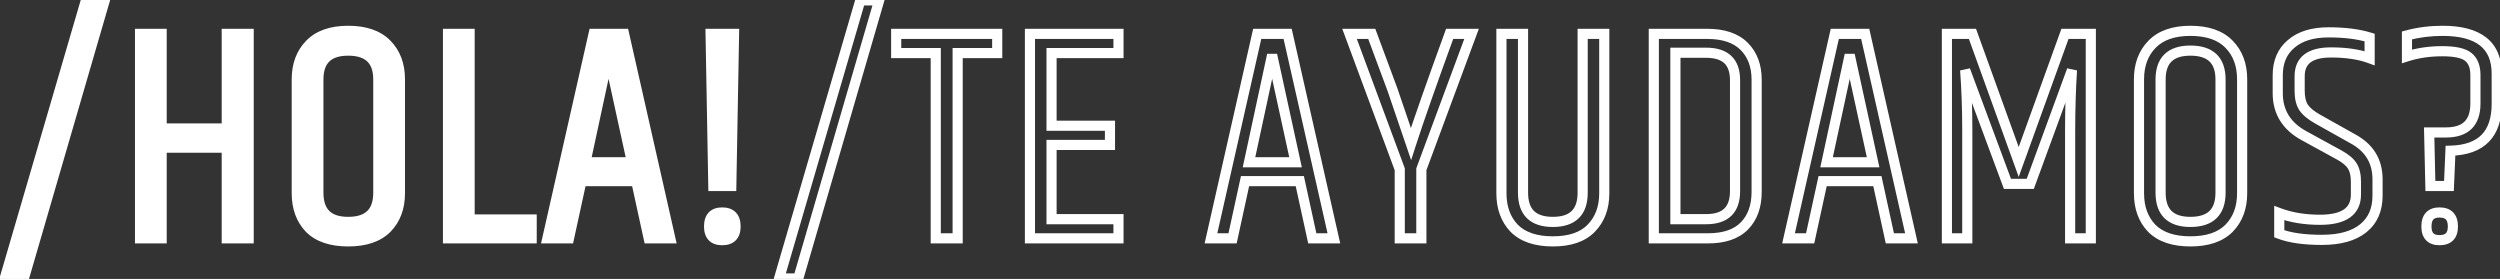
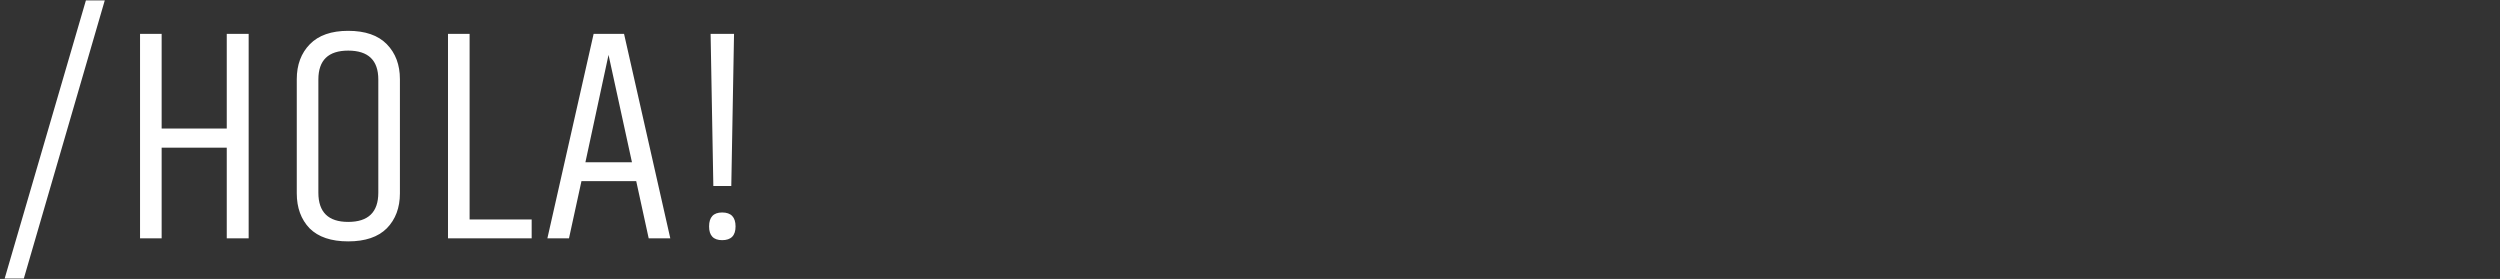
<svg xmlns="http://www.w3.org/2000/svg" width="493" height="55" viewBox="0 0 493 55" fill="none">
  <rect x="0" y="0" width="493" height="55" fill="#333333" stroke="none" />
  <path d="M16.94 0.08H20.66L4.7 54.92H0.92L16.94 0.08ZM44.716 6.68H49.036V47H44.716V29.12H31.876V47H27.616V6.68H31.876V25.34H44.716V6.68ZM74.603 15.68C74.603 11.88 72.623 9.98 68.663 9.98C64.743 9.98 62.783 11.88 62.783 15.68V38C62.783 41.84 64.743 43.76 68.663 43.76C72.623 43.76 74.603 41.84 74.603 38V15.68ZM58.523 15.62C58.523 12.78 59.383 10.48 61.103 8.72C62.823 6.96 65.343 6.08 68.663 6.08C72.023 6.08 74.563 6.96 76.283 8.72C78.003 10.48 78.863 12.78 78.863 15.62V38.12C78.863 40.96 78.003 43.26 76.283 45.02C74.563 46.74 72.023 47.6 68.663 47.6C65.303 47.6 62.763 46.74 61.043 45.02C59.363 43.26 58.523 40.96 58.523 38.12V15.62ZM88.345 6.68H92.605V43.28H104.845V47H88.345V6.68ZM127.923 47L125.463 35.72H114.663L112.203 47H107.943L117.063 6.68H123.063L132.183 47H127.923ZM115.443 32H124.623L120.003 10.82L115.443 32ZM142.411 47.36C140.691 47.36 139.831 46.46 139.831 44.66C139.831 42.82 140.691 41.9 142.411 41.9C144.171 41.9 145.051 42.82 145.051 44.66C145.051 46.46 144.171 47.36 142.411 47.36ZM140.131 6.68H144.751L144.211 36.68H140.671L140.131 6.68Z" fill="white" />
-   <path d="M16.94 0.08V-0.92H16.19L15.98 -0.2L16.94 0.08ZM20.66 0.08L21.62 0.359L21.992 -0.92H20.66V0.08ZM4.7 54.92V55.92H5.45L5.66 55.199L4.7 54.92ZM0.92 54.92L-0.04 54.64L-0.414 55.92H0.92V54.92ZM16.94 1.08H20.66V-0.92H16.94V1.08ZM19.7 -0.199L3.74 54.641L5.66 55.199L21.62 0.359L19.7 -0.199ZM4.7 53.92H0.92V55.92H4.7V53.92ZM1.88 55.2L17.9 0.36L15.98 -0.2L-0.04 54.64L1.88 55.2ZM44.716 6.68V5.68H43.716V6.68H44.716ZM49.036 6.68H50.036V5.68H49.036V6.68ZM49.036 47V48H50.036V47H49.036ZM44.716 47H43.716V48H44.716V47ZM44.716 29.12H45.716V28.12H44.716V29.12ZM31.876 29.12V28.12H30.876V29.12H31.876ZM31.876 47V48H32.876V47H31.876ZM27.616 47H26.616V48H27.616V47ZM27.616 6.68V5.68H26.616V6.68H27.616ZM31.876 6.68H32.876V5.68H31.876V6.68ZM31.876 25.34H30.876V26.34H31.876V25.34ZM44.716 25.34V26.34H45.716V25.34H44.716ZM44.716 7.68H49.036V5.68H44.716V7.68ZM48.036 6.68V47H50.036V6.68H48.036ZM49.036 46H44.716V48H49.036V46ZM45.716 47V29.12H43.716V47H45.716ZM44.716 28.12H31.876V30.12H44.716V28.12ZM30.876 29.12V47H32.876V29.12H30.876ZM31.876 46H27.616V48H31.876V46ZM28.616 47V6.68H26.616V47H28.616ZM27.616 7.68H31.876V5.68H27.616V7.68ZM30.876 6.68V25.34H32.876V6.68H30.876ZM31.876 26.34H44.716V24.34H31.876V26.34ZM45.716 25.34V6.68H43.716V25.34H45.716ZM61.103 8.72L61.818 9.419L61.818 9.419L61.103 8.72ZM76.283 8.72L75.568 9.419L75.568 9.419L76.283 8.72ZM76.283 45.02L76.99 45.727L76.998 45.719L76.283 45.02ZM61.043 45.02L60.319 45.711L60.328 45.719L60.336 45.727L61.043 45.02ZM75.603 15.68C75.603 13.615 75.063 11.885 73.81 10.684C72.565 9.489 70.787 8.98 68.663 8.98V10.98C70.499 10.98 71.69 11.421 72.425 12.127C73.153 12.825 73.603 13.945 73.603 15.68H75.603ZM68.663 8.98C66.556 8.98 64.791 9.49 63.557 10.687C62.316 11.889 61.783 13.618 61.783 15.68H63.783C63.783 13.942 64.229 12.821 64.949 12.123C65.674 11.42 66.849 10.98 68.663 10.98V8.98ZM61.783 15.68V38H63.783V15.68H61.783ZM61.783 38C61.783 40.079 62.315 41.822 63.553 43.034C64.787 44.243 66.554 44.76 68.663 44.76V42.76C66.852 42.76 65.678 42.316 64.953 41.606C64.231 40.898 63.783 39.761 63.783 38H61.783ZM68.663 44.76C70.789 44.76 72.569 44.245 73.814 43.038C75.064 41.825 75.603 40.082 75.603 38H73.603C73.603 39.758 73.151 40.895 72.422 41.602C71.686 42.315 70.496 42.76 68.663 42.76V44.76ZM75.603 38V15.68H73.603V38H75.603ZM59.523 15.62C59.523 12.998 60.309 10.963 61.818 9.419L60.388 8.021C58.457 9.997 57.523 12.562 57.523 15.62H59.523ZM61.818 9.419C63.291 7.911 65.515 7.08 68.663 7.08V5.08C65.171 5.08 62.354 6.009 60.388 8.021L61.818 9.419ZM68.663 7.08C71.855 7.08 74.096 7.913 75.568 9.419L76.998 8.021C75.029 6.007 72.191 5.08 68.663 5.08V7.08ZM75.568 9.419C77.077 10.963 77.863 12.998 77.863 15.62H79.863C79.863 12.562 78.929 9.997 76.998 8.021L75.568 9.419ZM77.863 15.62V38.12H79.863V15.62H77.863ZM77.863 38.12C77.863 40.742 77.077 42.777 75.568 44.321L76.998 45.719C78.929 43.743 79.863 41.178 79.863 38.12H77.863ZM75.576 44.313C74.105 45.783 71.861 46.6 68.663 46.6V48.6C72.185 48.6 75.02 47.697 76.99 45.727L75.576 44.313ZM68.663 46.6C65.465 46.6 63.22 45.783 61.75 44.313L60.336 45.727C62.305 47.697 65.141 48.6 68.663 48.6V46.6ZM61.766 44.33C60.293 42.786 59.523 40.749 59.523 38.12H57.523C57.523 41.171 58.432 43.734 60.319 45.711L61.766 44.33ZM59.523 38.12V15.62H57.523V38.12H59.523ZM88.345 6.68V5.68H87.345V6.68H88.345ZM92.605 6.68H93.605V5.68H92.605V6.68ZM92.605 43.28H91.605V44.28H92.605V43.28ZM104.845 43.28H105.845V42.28H104.845V43.28ZM104.845 47V48H105.845V47H104.845ZM88.345 47H87.345V48H88.345V47ZM88.345 7.68H92.605V5.68H88.345V7.68ZM91.605 6.68V43.28H93.605V6.68H91.605ZM92.605 44.28H104.845V42.28H92.605V44.28ZM103.845 43.28V47H105.845V43.28H103.845ZM104.845 46H88.345V48H104.845V46ZM89.345 47V6.68H87.345V47H89.345ZM127.923 47L126.946 47.213L127.117 48H127.923V47ZM125.463 35.72L126.44 35.507L126.268 34.72H125.463V35.72ZM114.663 35.72V34.72H113.857L113.686 35.507L114.663 35.72ZM112.203 47V48H113.008L113.18 47.213L112.203 47ZM107.943 47L106.967 46.779L106.691 48H107.943V47ZM117.063 6.68V5.68H116.264L116.087 6.459L117.063 6.68ZM123.063 6.68L124.038 6.459L123.862 5.68H123.063V6.68ZM132.183 47V48H133.434L133.158 46.779L132.183 47ZM115.443 32L114.465 31.79L114.204 33H115.443V32ZM124.623 32V33H125.864L125.6 31.787L124.623 32ZM120.003 10.82L120.98 10.607L119.025 10.61L120.003 10.82ZM128.9 46.787L126.44 35.507L124.486 35.933L126.946 47.213L128.9 46.787ZM125.463 34.72H114.663V36.72H125.463V34.72ZM113.686 35.507L111.226 46.787L113.18 47.213L115.64 35.933L113.686 35.507ZM112.203 46H107.943V48H112.203V46ZM108.918 47.221L118.038 6.901L116.087 6.459L106.967 46.779L108.918 47.221ZM117.063 7.68H123.063V5.68H117.063V7.68ZM122.087 6.901L131.207 47.221L133.158 46.779L124.038 6.459L122.087 6.901ZM132.183 46H127.923V48H132.183V46ZM115.443 33H124.623V31H115.443V33ZM125.6 31.787L120.98 10.607L119.026 11.033L123.646 32.213L125.6 31.787ZM119.025 10.61L114.465 31.79L116.42 32.211L120.98 11.03L119.025 10.61ZM140.131 6.68V5.68H139.113L139.131 6.698L140.131 6.68ZM144.751 6.68L145.751 6.698L145.769 5.68H144.751V6.68ZM144.211 36.68V37.68H145.193L145.211 36.698L144.211 36.68ZM140.671 36.68L139.671 36.698L139.689 37.68H140.671V36.68ZM142.411 46.36C141.717 46.36 141.378 46.181 141.199 45.994C141.013 45.799 140.831 45.417 140.831 44.66H138.831C138.831 45.703 139.08 46.671 139.753 47.376C140.435 48.089 141.385 48.36 142.411 48.36V46.36ZM140.831 44.66C140.831 43.878 141.015 43.478 141.207 43.273C141.386 43.081 141.723 42.9 142.411 42.9V40.9C141.379 40.9 140.426 41.179 139.746 41.907C139.077 42.622 138.831 43.602 138.831 44.66H140.831ZM142.411 42.9C143.126 42.9 143.48 43.084 143.669 43.281C143.865 43.486 144.051 43.883 144.051 44.66H146.051C146.051 43.597 145.798 42.614 145.114 41.899C144.422 41.176 143.457 40.9 142.411 40.9V42.9ZM144.051 44.66C144.051 45.411 143.868 45.79 143.676 45.986C143.489 46.177 143.131 46.36 142.411 46.36V48.36C143.451 48.36 144.413 48.093 145.106 47.384C145.795 46.68 146.051 45.709 146.051 44.66H144.051ZM140.131 7.68H144.751V5.68H140.131V7.68ZM143.751 6.662L143.211 36.662L145.211 36.698L145.751 6.698L143.751 6.662ZM144.211 35.68H140.671V37.68H144.211V35.68ZM141.671 36.662L141.131 6.662L139.131 6.698L139.671 36.698L141.671 36.662ZM169.654 0.08V-0.92H168.904L168.694 -0.2L169.654 0.08ZM173.374 0.08L174.334 0.359L174.707 -0.92H173.374V0.08ZM157.414 54.92V55.92H158.165L158.374 55.199L157.414 54.92ZM153.634 54.92L152.674 54.64L152.3 55.92H153.634V54.92ZM169.654 1.08H173.374V-0.92H169.654V1.08ZM172.414 -0.199L156.454 54.641L158.374 55.199L174.334 0.359L172.414 -0.199ZM157.414 53.92H153.634V55.92H157.414V53.92ZM154.594 55.2L170.614 0.36L168.694 -0.2L152.674 54.64L154.594 55.2ZM196.65 6.68H197.65V5.68H196.65V6.68ZM196.65 10.46V11.46H197.65V10.46H196.65ZM188.85 10.46V9.46H187.85V10.46H188.85ZM188.85 47V48H189.85V47H188.85ZM184.53 47H183.53V48H184.53V47ZM184.53 10.46H185.53V9.46H184.53V10.46ZM176.73 10.46H175.73V11.46H176.73V10.46ZM176.73 6.68V5.68H175.73V6.68H176.73ZM195.65 6.68V10.46H197.65V6.68H195.65ZM196.65 9.46H188.85V11.46H196.65V9.46ZM187.85 10.46V47H189.85V10.46H187.85ZM188.85 46H184.53V48H188.85V46ZM185.53 47V10.46H183.53V47H185.53ZM184.53 9.46H176.73V11.46H184.53V9.46ZM177.73 10.46V6.68H175.73V10.46H177.73ZM176.73 7.68H196.65V5.68H176.73V7.68ZM203.106 6.68V5.68H202.106V6.68H203.106ZM220.566 6.68H221.566V5.68H220.566V6.68ZM220.566 10.46V11.46H221.566V10.46H220.566ZM207.366 10.46V9.46H206.366V10.46H207.366ZM207.366 24.8H206.366V25.8H207.366V24.8ZM218.886 24.8H219.886V23.8H218.886V24.8ZM218.886 28.58V29.58H219.886V28.58H218.886ZM207.366 28.58V27.58H206.366V28.58H207.366ZM207.366 43.22H206.366V44.22H207.366V43.22ZM220.566 43.22H221.566V42.22H220.566V43.22ZM220.566 47V48H221.566V47H220.566ZM203.106 47H202.106V48H203.106V47ZM203.106 7.68H220.566V5.68H203.106V7.68ZM219.566 6.68V10.46H221.566V6.68H219.566ZM220.566 9.46H207.366V11.46H220.566V9.46ZM206.366 10.46V24.8H208.366V10.46H206.366ZM207.366 25.8H218.886V23.8H207.366V25.8ZM217.886 24.8V28.58H219.886V24.8H217.886ZM218.886 27.58H207.366V29.58H218.886V27.58ZM206.366 28.58V43.22H208.366V28.58H206.366ZM207.366 44.22H220.566V42.22H207.366V44.22ZM219.566 43.22V47H221.566V43.22H219.566ZM220.566 46H203.106V48H220.566V46ZM204.106 47V6.68H202.106V47H204.106ZM258.781 47L257.804 47.213L257.976 48H258.781V47ZM256.321 35.72L257.298 35.507L257.127 34.72H256.321V35.72ZM245.521 35.72V34.72H244.716L244.544 35.507L245.521 35.72ZM243.061 47V48H243.867L244.038 47.213L243.061 47ZM238.801 47L237.826 46.779L237.55 48H238.801V47ZM247.921 6.68V5.68H247.122L246.946 6.459L247.921 6.68ZM253.921 6.68L254.897 6.459L254.72 5.68H253.921V6.68ZM263.041 47V48H264.293L264.017 46.779L263.041 47ZM246.301 32L245.324 31.79L245.063 33H246.301V32ZM255.481 32V33H256.723L256.458 31.787L255.481 32ZM250.861 10.82L251.838 10.607L249.884 10.61L250.861 10.82ZM259.758 46.787L257.298 35.507L255.344 35.933L257.804 47.213L259.758 46.787ZM256.321 34.72H245.521V36.72H256.321V34.72ZM244.544 35.507L242.084 46.787L244.038 47.213L246.498 35.933L244.544 35.507ZM243.061 46H238.801V48H243.061V46ZM239.777 47.221L248.897 6.901L246.946 6.459L237.826 46.779L239.777 47.221ZM247.921 7.68H253.921V5.68H247.921V7.68ZM252.946 6.901L262.066 47.221L264.017 46.779L254.897 6.459L252.946 6.901ZM263.041 46H258.781V48H263.041V46ZM246.301 33H255.481V31H246.301V33ZM256.458 31.787L251.838 10.607L249.884 11.033L254.504 32.213L256.458 31.787ZM249.884 10.61L245.324 31.79L247.279 32.211L251.839 11.03L249.884 10.61ZM280.29 47V48H281.29V47H280.29ZM276.03 47H275.03V48H276.03V47ZM276.03 33.38H277.03V33.201L276.967 33.032L276.03 33.38ZM266.13 6.68V5.68H264.693L265.192 7.028L266.13 6.68ZM270.51 6.68L271.447 6.332L271.205 5.68H270.51V6.68ZM274.59 17.66L275.53 17.318L275.527 17.312L274.59 17.66ZM278.25 28.4L277.303 28.721L278.275 31.587L279.202 28.706L278.25 28.4ZM285.87 6.68V5.68H285.17L284.93 6.338L285.87 6.68ZM290.19 6.68L291.127 7.028L291.627 5.68H290.19V6.68ZM280.29 33.38L279.352 33.032L279.29 33.201V33.38H280.29ZM280.29 46H276.03V48H280.29V46ZM277.03 47V33.38H275.03V47H277.03ZM276.967 33.032L267.067 6.332L265.192 7.028L275.092 33.728L276.967 33.032ZM266.13 7.68H270.51V5.68H266.13V7.68ZM269.572 7.028L273.652 18.008L275.527 17.312L271.447 6.332L269.572 7.028ZM273.65 18.002C273.805 18.428 275.019 21.991 277.303 28.721L279.197 28.079C276.92 21.369 275.695 17.772 275.53 17.318L273.65 18.002ZM279.202 28.706C280.676 24.126 283.21 16.901 286.809 7.022L284.93 6.338C281.33 16.219 278.784 23.474 277.298 28.094L279.202 28.706ZM285.87 7.68H290.19V5.68H285.87V7.68ZM289.252 6.332L279.352 33.032L281.227 33.728L291.127 7.028L289.252 6.332ZM279.29 33.38V47H281.29V33.38H279.29ZM312.101 6.68V5.68H311.101V6.68H312.101ZM316.361 6.68H317.361V5.68H316.361V6.68ZM313.781 45.02L313.065 44.321L313.065 44.321L313.781 45.02ZM298.601 45.02L297.877 45.711L297.885 45.719L297.894 45.727L298.601 45.02ZM296.081 6.68V5.68H295.081V6.68H296.081ZM300.341 6.68H301.341V5.68H300.341V6.68ZM312.101 7.68H316.361V5.68H312.101V7.68ZM315.361 6.68V38.12H317.361V6.68H315.361ZM315.361 38.12C315.361 40.742 314.575 42.777 313.065 44.321L314.496 45.719C316.427 43.743 317.361 41.178 317.361 38.12H315.361ZM313.065 44.321C311.638 45.782 309.42 46.6 306.221 46.6V48.6C309.741 48.6 312.563 47.697 314.496 45.719L313.065 44.321ZM306.221 46.6C303.023 46.6 300.778 45.783 299.308 44.313L297.894 45.727C299.863 47.697 302.699 48.6 306.221 48.6V46.6ZM299.324 44.33C297.851 42.786 297.081 40.749 297.081 38.12H295.081C295.081 41.171 295.99 43.734 297.877 45.711L299.324 44.33ZM297.081 38.12V6.68H295.081V38.12H297.081ZM296.081 7.68H300.341V5.68H296.081V7.68ZM299.341 6.68V38H301.341V6.68H299.341ZM299.341 38C299.341 40.079 299.873 41.822 301.111 43.034C302.345 44.243 304.112 44.76 306.221 44.76V42.76C304.41 42.76 303.236 42.316 302.51 41.606C301.789 40.898 301.341 39.761 301.341 38H299.341ZM306.221 44.76C308.33 44.76 310.096 44.243 311.33 43.034C312.569 41.822 313.101 40.079 313.101 38H311.101C311.101 39.761 310.653 40.898 309.931 41.606C309.205 42.316 308.032 42.76 306.221 42.76V44.76ZM313.101 38V6.68H311.101V38H313.101ZM330.39 10.4V9.4H329.39V10.4H330.39ZM330.39 43.22H329.39V44.22H330.39V43.22ZM326.13 6.68V5.68H325.13V6.68H326.13ZM343.95 9.14L344.657 8.433L344.657 8.433L343.95 9.14ZM326.13 47H325.13V48H326.13V47ZM343.15 15.8C343.15 13.832 342.628 12.175 341.413 11.024C340.208 9.882 338.491 9.4 336.45 9.4V11.4C338.209 11.4 339.342 11.818 340.037 12.476C340.722 13.125 341.15 14.168 341.15 15.8H343.15ZM336.45 9.4H330.39V11.4H336.45V9.4ZM329.39 10.4V43.22H331.39V10.4H329.39ZM330.39 44.22H336.45V42.22H330.39V44.22ZM336.45 44.22C338.496 44.22 340.216 43.725 341.421 42.558C342.631 41.386 343.15 39.702 343.15 37.7H341.15C341.15 39.378 340.719 40.454 340.029 41.122C339.334 41.795 338.204 42.22 336.45 42.22V44.22ZM343.15 37.7V15.8H341.15V37.7H343.15ZM326.13 7.68H336.69V5.68H326.13V7.68ZM336.69 7.68C339.727 7.68 341.852 8.457 343.243 9.847L344.657 8.433C342.767 6.543 340.052 5.68 336.69 5.68V7.68ZM343.243 9.847C344.66 11.264 345.41 13.191 345.41 15.74H347.41C347.41 12.769 346.52 10.296 344.657 8.433L343.243 9.847ZM345.41 15.74V37.82H347.41V15.74H345.41ZM345.41 37.82C345.41 40.465 344.67 42.431 343.294 43.842L344.726 45.238C346.549 43.369 347.41 40.855 347.41 37.82H345.41ZM343.294 43.842C341.947 45.223 339.849 46 336.81 46V48C340.17 48 342.873 47.137 344.726 45.238L343.294 43.842ZM336.81 46H326.13V48H336.81V46ZM327.13 47V6.68H325.13V47H327.13ZM372.68 47L371.703 47.213L371.875 48H372.68V47ZM370.22 35.72L371.198 35.507L371.026 34.72H370.22V35.72ZM359.42 35.72V34.72H358.615L358.443 35.507L359.42 35.72ZM356.96 47V48H357.766L357.938 47.213L356.96 47ZM352.7 47L351.725 46.779L351.449 48H352.7V47ZM361.82 6.68V5.68H361.021L360.845 6.459L361.82 6.68ZM367.82 6.68L368.796 6.459L368.62 5.68H367.82V6.68ZM376.94 47V48H378.192L377.916 46.779L376.94 47ZM360.2 32L359.223 31.79L358.962 33H360.2V32ZM369.38 32V33H370.622L370.358 31.787L369.38 32ZM364.76 10.82L365.738 10.607L363.783 10.61L364.76 10.82ZM373.658 46.787L371.198 35.507L369.243 35.933L371.703 47.213L373.658 46.787ZM370.22 34.72H359.42V36.72H370.22V34.72ZM358.443 35.507L355.983 46.787L357.938 47.213L360.398 35.933L358.443 35.507ZM356.96 46H352.7V48H356.96V46ZM353.676 47.221L362.796 6.901L360.845 6.459L351.725 46.779L353.676 47.221ZM361.82 7.68H367.82V5.68H361.82V7.68ZM366.845 6.901L375.965 47.221L377.916 46.779L368.796 6.459L366.845 6.901ZM376.94 46H372.68V48H376.94V46ZM360.2 33H369.38V31H360.2V33ZM370.358 31.787L365.738 10.607L363.783 11.033L368.403 32.213L370.358 31.787ZM363.783 10.61L359.223 31.79L361.178 32.211L365.738 11.03L363.783 10.61ZM412.309 6.68H413.309V5.68H412.309V6.68ZM412.309 47V48H413.309V47H412.309ZM408.229 47H407.229V48H408.229V47ZM408.589 13.82L409.587 13.882L407.65 13.476L408.589 13.82ZM400.369 36.26V37.26H401.068L401.308 36.604L400.369 36.26ZM395.869 36.26L394.932 36.608L395.174 37.26H395.869V36.26ZM387.529 13.82L388.466 13.472L386.532 13.895L387.529 13.82ZM387.949 47V48H388.949V47H387.949ZM383.929 47H382.929V48H383.929V47ZM383.929 6.68V5.68H382.929V6.68H383.929ZM388.969 6.68L389.91 6.34L389.671 5.68H388.969V6.68ZM398.089 31.94L397.148 32.28L398.089 34.885L399.03 32.28L398.089 31.94ZM407.209 6.68V5.68H406.507L406.268 6.34L407.209 6.68ZM411.309 6.68V47H413.309V6.68H411.309ZM412.309 46H408.229V48H412.309V46ZM409.229 47V25.76H407.229V47H409.229ZM409.229 25.76C409.229 21.659 409.349 17.7 409.587 13.882L407.591 13.758C407.35 17.62 407.229 21.621 407.229 25.76H409.229ZM407.65 13.476L399.43 35.916L401.308 36.604L409.528 14.164L407.65 13.476ZM400.369 35.26H395.869V37.26H400.369V35.26ZM396.806 35.912L388.466 13.472L386.592 14.168L394.932 36.608L396.806 35.912ZM386.532 13.895C386.81 17.587 386.949 21.522 386.949 25.7H388.949C388.949 21.478 388.808 17.493 388.526 13.745L386.532 13.895ZM386.949 25.7V47H388.949V25.7H386.949ZM387.949 46H383.929V48H387.949V46ZM384.929 47V6.68H382.929V47H384.929ZM383.929 7.68H388.969V5.68H383.929V7.68ZM388.028 7.02L397.148 32.28L399.03 31.6L389.91 6.34L388.028 7.02ZM399.03 32.28L408.15 7.02L406.268 6.34L397.148 31.6L399.03 32.28ZM407.209 7.68H412.309V5.68H407.209V7.68ZM424.389 8.72L425.104 9.419L425.104 9.419L424.389 8.72ZM439.569 8.72L438.854 9.419L438.854 9.419L439.569 8.72ZM439.569 45.02L440.276 45.727L440.284 45.719L439.569 45.02ZM424.329 45.02L423.605 45.711L423.613 45.719L423.622 45.727L424.329 45.02ZM438.889 15.68C438.889 13.615 438.349 11.885 437.096 10.684C435.851 9.489 434.073 8.98 431.949 8.98V10.98C433.785 10.98 434.976 11.421 435.711 12.127C436.439 12.825 436.889 13.945 436.889 15.68H438.889ZM431.949 8.98C429.842 8.98 428.077 9.49 426.843 10.687C425.602 11.889 425.069 13.618 425.069 15.68H427.069C427.069 13.942 427.515 12.821 428.235 12.123C428.96 11.42 430.135 10.98 431.949 10.98V8.98ZM425.069 15.68V38H427.069V15.68H425.069ZM425.069 38C425.069 40.079 425.601 41.822 426.839 43.034C428.073 44.243 429.84 44.76 431.949 44.76V42.76C430.138 42.76 428.964 42.316 428.239 41.606C427.517 40.898 427.069 39.761 427.069 38H425.069ZM431.949 44.76C434.075 44.76 435.855 44.245 437.1 43.038C438.35 41.825 438.889 40.082 438.889 38H436.889C436.889 39.758 436.437 40.895 435.708 41.602C434.972 42.315 433.782 42.76 431.949 42.76V44.76ZM438.889 38V15.68H436.889V38H438.889ZM422.809 15.62C422.809 12.998 423.595 10.963 425.104 9.419L423.674 8.021C421.743 9.997 420.809 12.562 420.809 15.62H422.809ZM425.104 9.419C426.577 7.911 428.801 7.08 431.949 7.08V5.08C428.457 5.08 425.64 6.009 423.674 8.021L425.104 9.419ZM431.949 7.08C435.141 7.08 437.382 7.913 438.854 9.419L440.284 8.021C438.315 6.007 435.477 5.08 431.949 5.08V7.08ZM438.854 9.419C440.363 10.963 441.149 12.998 441.149 15.62H443.149C443.149 12.562 442.215 9.997 440.284 8.021L438.854 9.419ZM441.149 15.62V38.12H443.149V15.62H441.149ZM441.149 38.12C441.149 40.742 440.363 42.777 438.854 44.321L440.284 45.719C442.215 43.743 443.149 41.178 443.149 38.12H441.149ZM438.862 44.313C437.391 45.783 435.147 46.6 431.949 46.6V48.6C435.471 48.6 438.306 47.697 440.276 45.727L438.862 44.313ZM431.949 46.6C428.751 46.6 426.506 45.783 425.036 44.313L423.622 45.727C425.591 47.697 428.427 48.6 431.949 48.6V46.6ZM425.052 44.33C423.579 42.786 422.809 40.749 422.809 38.12H420.809C420.809 41.171 421.718 43.734 423.605 45.711L425.052 44.33ZM422.809 38.12V15.62H420.809V38.12H422.809ZM451.811 8.66L452.454 9.425L452.464 9.417L451.811 8.66ZM467.291 7.4H468.291V6.662L467.586 6.445L467.291 7.4ZM467.291 11.48L466.947 12.419L468.291 12.91V11.48H467.291ZM454.271 21.2L453.432 21.745L453.442 21.759L453.451 21.773L454.271 21.2ZM457.031 23.48L456.54 24.352L456.542 24.352L457.031 23.48ZM463.991 27.38L463.502 28.253L463.513 28.259L463.991 27.38ZM466.031 45.02L466.659 45.798L466.659 45.798L466.031 45.02ZM449.471 46.1H448.471V46.787L449.112 47.033L449.471 46.1ZM449.471 42.02L449.82 41.083L448.471 40.58V42.02H449.471ZM463.871 32.72L463.025 33.254L463.025 33.254L463.871 32.72ZM461.291 30.56L461.771 29.683L461.771 29.683L461.291 30.56ZM454.391 26.78L454.871 25.903L454.866 25.9L454.391 26.78ZM450.171 14.84C450.171 12.446 450.955 10.686 452.454 9.425L451.167 7.895C449.146 9.594 448.171 11.954 448.171 14.84H450.171ZM452.464 9.417C453.986 8.102 456.184 7.38 459.191 7.38V5.38C455.877 5.38 453.155 6.178 451.157 7.903L452.464 9.417ZM459.191 7.38C462.326 7.38 464.92 7.714 466.995 8.355L467.586 6.445C465.261 5.726 462.455 5.38 459.191 5.38V7.38ZM466.291 7.4V11.48H468.291V7.4H466.291ZM467.634 10.541C465.413 9.729 462.749 9.34 459.671 9.34V11.34C462.592 11.34 465.009 11.711 466.947 12.419L467.634 10.541ZM459.671 9.34C457.513 9.34 455.712 9.743 454.432 10.713C453.1 11.722 452.491 13.22 452.491 15.02H454.491C454.491 13.7 454.912 12.858 455.639 12.307C456.419 11.716 457.708 11.34 459.671 11.34V9.34ZM452.491 15.02V17.9H454.491V15.02H452.491ZM452.491 17.9C452.491 19.408 452.768 20.724 453.432 21.745L455.109 20.655C454.733 20.076 454.491 19.192 454.491 17.9H452.491ZM453.451 21.773C454.13 22.742 455.19 23.592 456.54 24.352L457.521 22.608C456.311 21.928 455.532 21.258 455.09 20.627L453.451 21.773ZM456.542 24.352L463.502 28.252L464.479 26.508L457.519 22.608L456.542 24.352ZM463.513 28.259C465.007 29.07 466.079 30.061 466.782 31.215C467.483 32.367 467.851 33.737 467.851 35.36H469.851C469.851 33.423 469.408 31.683 468.49 30.175C467.572 28.669 466.214 27.45 464.468 26.501L463.513 28.259ZM467.851 35.36V38.6H469.851V35.36H467.851ZM467.851 38.6C467.851 41.106 467.012 42.941 465.402 44.242L466.659 45.798C468.809 44.059 469.851 41.614 469.851 38.6H467.851ZM465.402 44.242C463.767 45.564 461.306 46.3 457.871 46.3V48.3C461.555 48.3 464.534 47.516 466.659 45.798L465.402 44.242ZM457.871 46.3C454.411 46.3 451.748 45.905 449.83 45.167L449.112 47.033C451.353 47.895 454.291 48.3 457.871 48.3V46.3ZM450.471 46.1V42.02H448.471V46.1H450.471ZM449.121 42.957C451.612 43.886 454.414 44.34 457.511 44.34V42.34C454.608 42.34 452.049 41.914 449.82 41.083L449.121 42.957ZM457.511 44.34C459.957 44.34 461.971 43.915 463.396 42.913C464.885 41.865 465.591 40.289 465.591 38.36H463.591C463.591 39.751 463.116 40.665 462.245 41.277C461.31 41.935 459.784 42.34 457.511 42.34V44.34ZM465.591 38.36V35.84H463.591V38.36H465.591ZM465.591 35.84C465.591 34.414 465.334 33.164 464.716 32.186L463.025 33.254C463.367 33.796 463.591 34.626 463.591 35.84H465.591ZM464.716 32.186C464.108 31.223 463.083 30.402 461.771 29.683L460.81 31.437C461.978 32.078 462.673 32.697 463.025 33.254L464.716 32.186ZM461.771 29.683L454.871 25.903L453.91 27.657L460.81 31.437L461.771 29.683ZM454.866 25.9C453.249 25.026 452.086 23.967 451.325 22.742C450.566 21.52 450.171 20.078 450.171 18.38H448.171C448.171 20.402 448.646 22.22 449.626 23.798C450.605 25.373 452.053 26.654 453.915 27.66L454.866 25.9ZM450.171 18.38V14.84H448.171V18.38H450.171ZM483.232 29.72L483.206 28.72L482.273 28.745L482.233 29.677L483.232 29.72ZM482.932 36.68V37.68H483.89L483.931 36.723L482.932 36.68ZM479.272 36.68L478.273 36.703L478.295 37.68H479.272V36.68ZM479.032 26.12V25.12H478.009L478.033 26.143L479.032 26.12ZM486.772 11.24L486.135 12.011L486.772 11.24ZM474.652 11.12H473.652V12.491L474.958 12.072L474.652 11.12ZM474.652 6.98L474.394 6.014L473.652 6.213V6.98H474.652ZM481.072 46.36C480.378 46.36 480.039 46.181 479.86 45.994C479.674 45.799 479.492 45.417 479.492 44.66H477.492C477.492 45.703 477.741 46.671 478.414 47.376C479.096 48.089 480.046 48.36 481.072 48.36V46.36ZM479.492 44.66C479.492 43.878 479.676 43.478 479.868 43.273C480.047 43.081 480.384 42.9 481.072 42.9V40.9C480.04 40.9 479.087 41.179 478.407 41.907C477.738 42.622 477.492 43.602 477.492 44.66H479.492ZM481.072 42.9C481.787 42.9 482.141 43.084 482.33 43.281C482.526 43.486 482.712 43.883 482.712 44.66H484.712C484.712 43.597 484.459 42.614 483.775 41.899C483.083 41.176 482.118 40.9 481.072 40.9V42.9ZM482.712 44.66C482.712 45.411 482.529 45.79 482.337 45.986C482.15 46.177 481.792 46.36 481.072 46.36V48.36C482.112 48.36 483.075 48.093 483.767 47.384C484.456 46.68 484.712 45.709 484.712 44.66H482.712ZM481.672 7.08C485.127 7.08 487.534 7.769 489.061 8.979C490.545 10.154 491.352 11.944 491.352 14.54H493.352C493.352 11.496 492.38 9.056 490.303 7.411C488.271 5.801 485.337 5.08 481.672 5.08V7.08ZM491.352 14.54V20.48H493.352V14.54H491.352ZM491.352 20.48C491.352 23.32 490.634 25.297 489.361 26.587C488.085 27.88 486.093 28.644 483.206 28.72L483.259 30.72C486.451 30.636 489.02 29.78 490.784 27.992C492.55 26.203 493.352 23.64 493.352 20.48H491.352ZM482.233 29.677L481.933 36.637L483.931 36.723L484.231 29.763L482.233 29.677ZM482.932 35.68H479.272V37.68H482.932V35.68ZM480.272 36.657L480.032 26.097L478.033 26.143L478.273 36.703L480.272 36.657ZM479.032 27.12H482.332V25.12H479.032V27.12ZM482.332 27.12C484.421 27.12 486.173 26.608 487.397 25.409C488.625 24.207 489.152 22.48 489.152 20.42H487.152C487.152 22.16 486.709 23.283 485.998 23.981C485.282 24.681 484.123 25.12 482.332 25.12V27.12ZM489.152 20.42V14.78H487.152V20.42H489.152ZM489.152 14.78C489.152 12.99 488.631 11.479 487.409 10.469L486.135 12.011C486.753 12.521 487.152 13.37 487.152 14.78H489.152ZM487.409 10.469C486.783 9.952 485.955 9.618 485.008 9.409C484.054 9.198 482.917 9.1 481.612 9.1V11.1C482.828 11.1 483.811 11.192 484.577 11.361C485.35 11.532 485.842 11.768 486.135 12.011L487.409 10.469ZM481.612 9.1C479.002 9.1 476.578 9.452 474.347 10.168L474.958 12.072C476.967 11.428 479.183 11.1 481.612 11.1V9.1ZM475.652 11.12V6.98H473.652V11.12H475.652ZM474.911 7.946C477.062 7.37 479.315 7.08 481.672 7.08V5.08C479.15 5.08 476.722 5.39 474.394 6.014L474.911 7.946Z" fill="white" />
</svg>